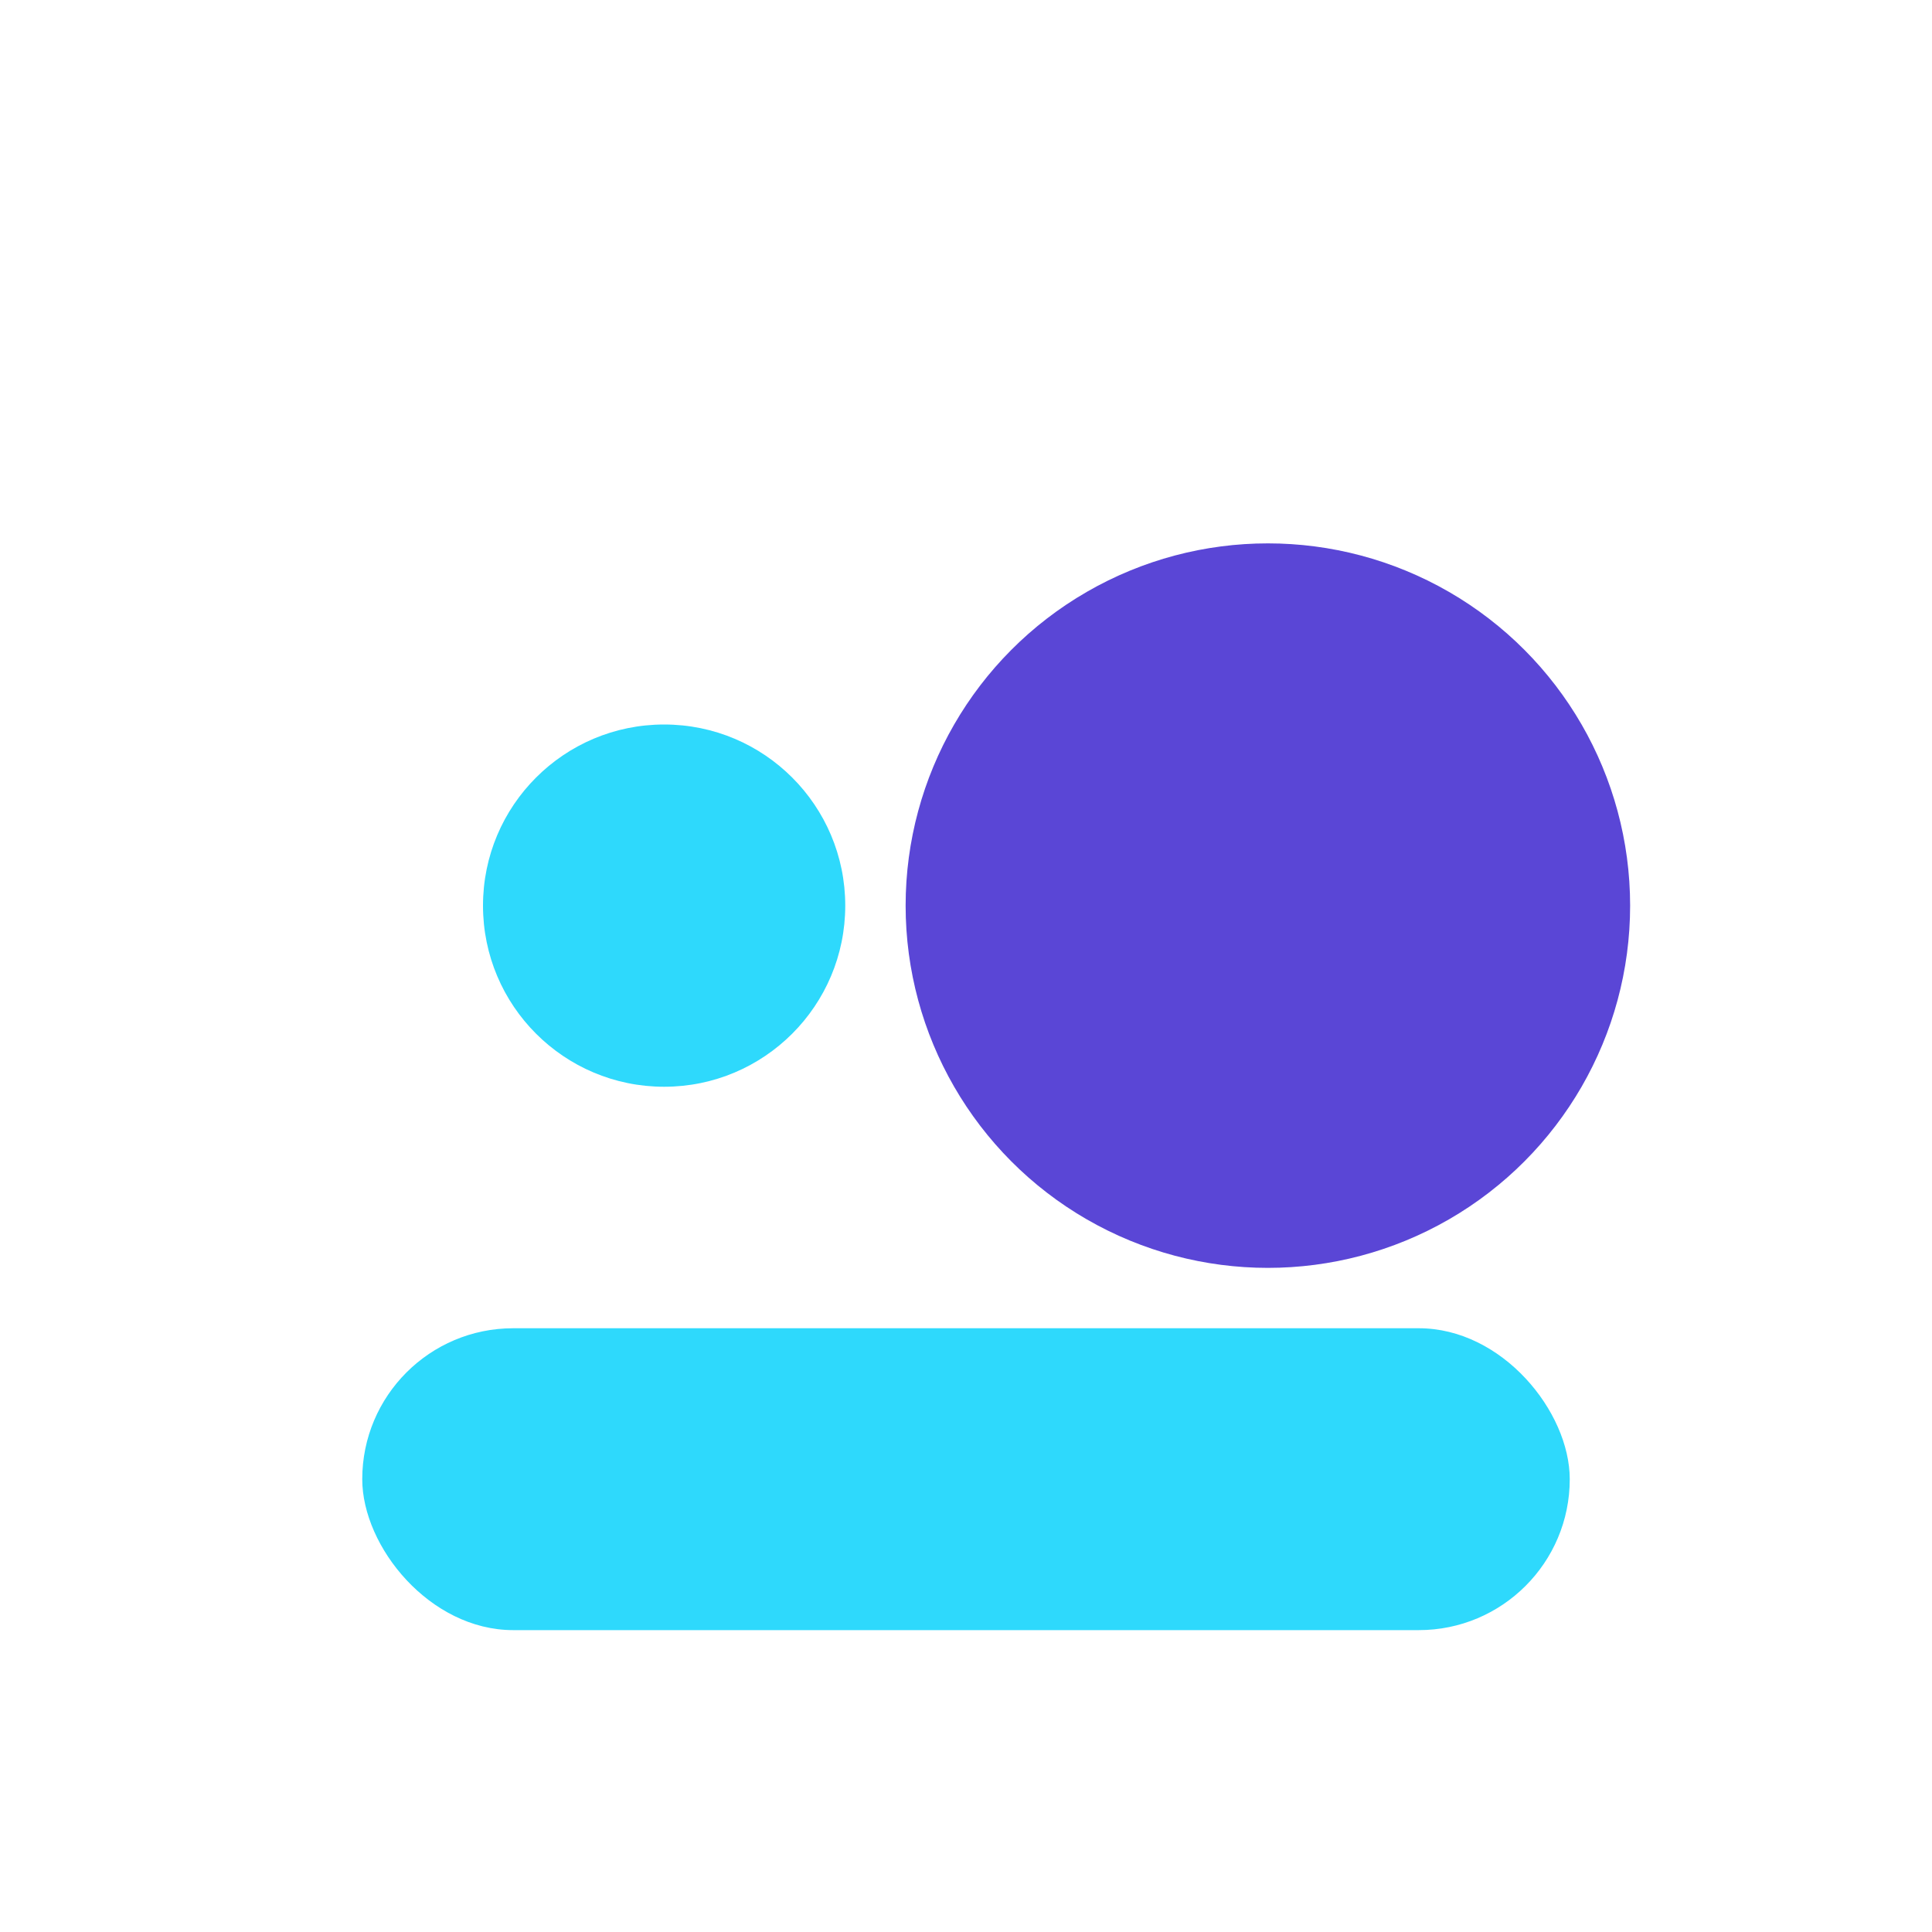
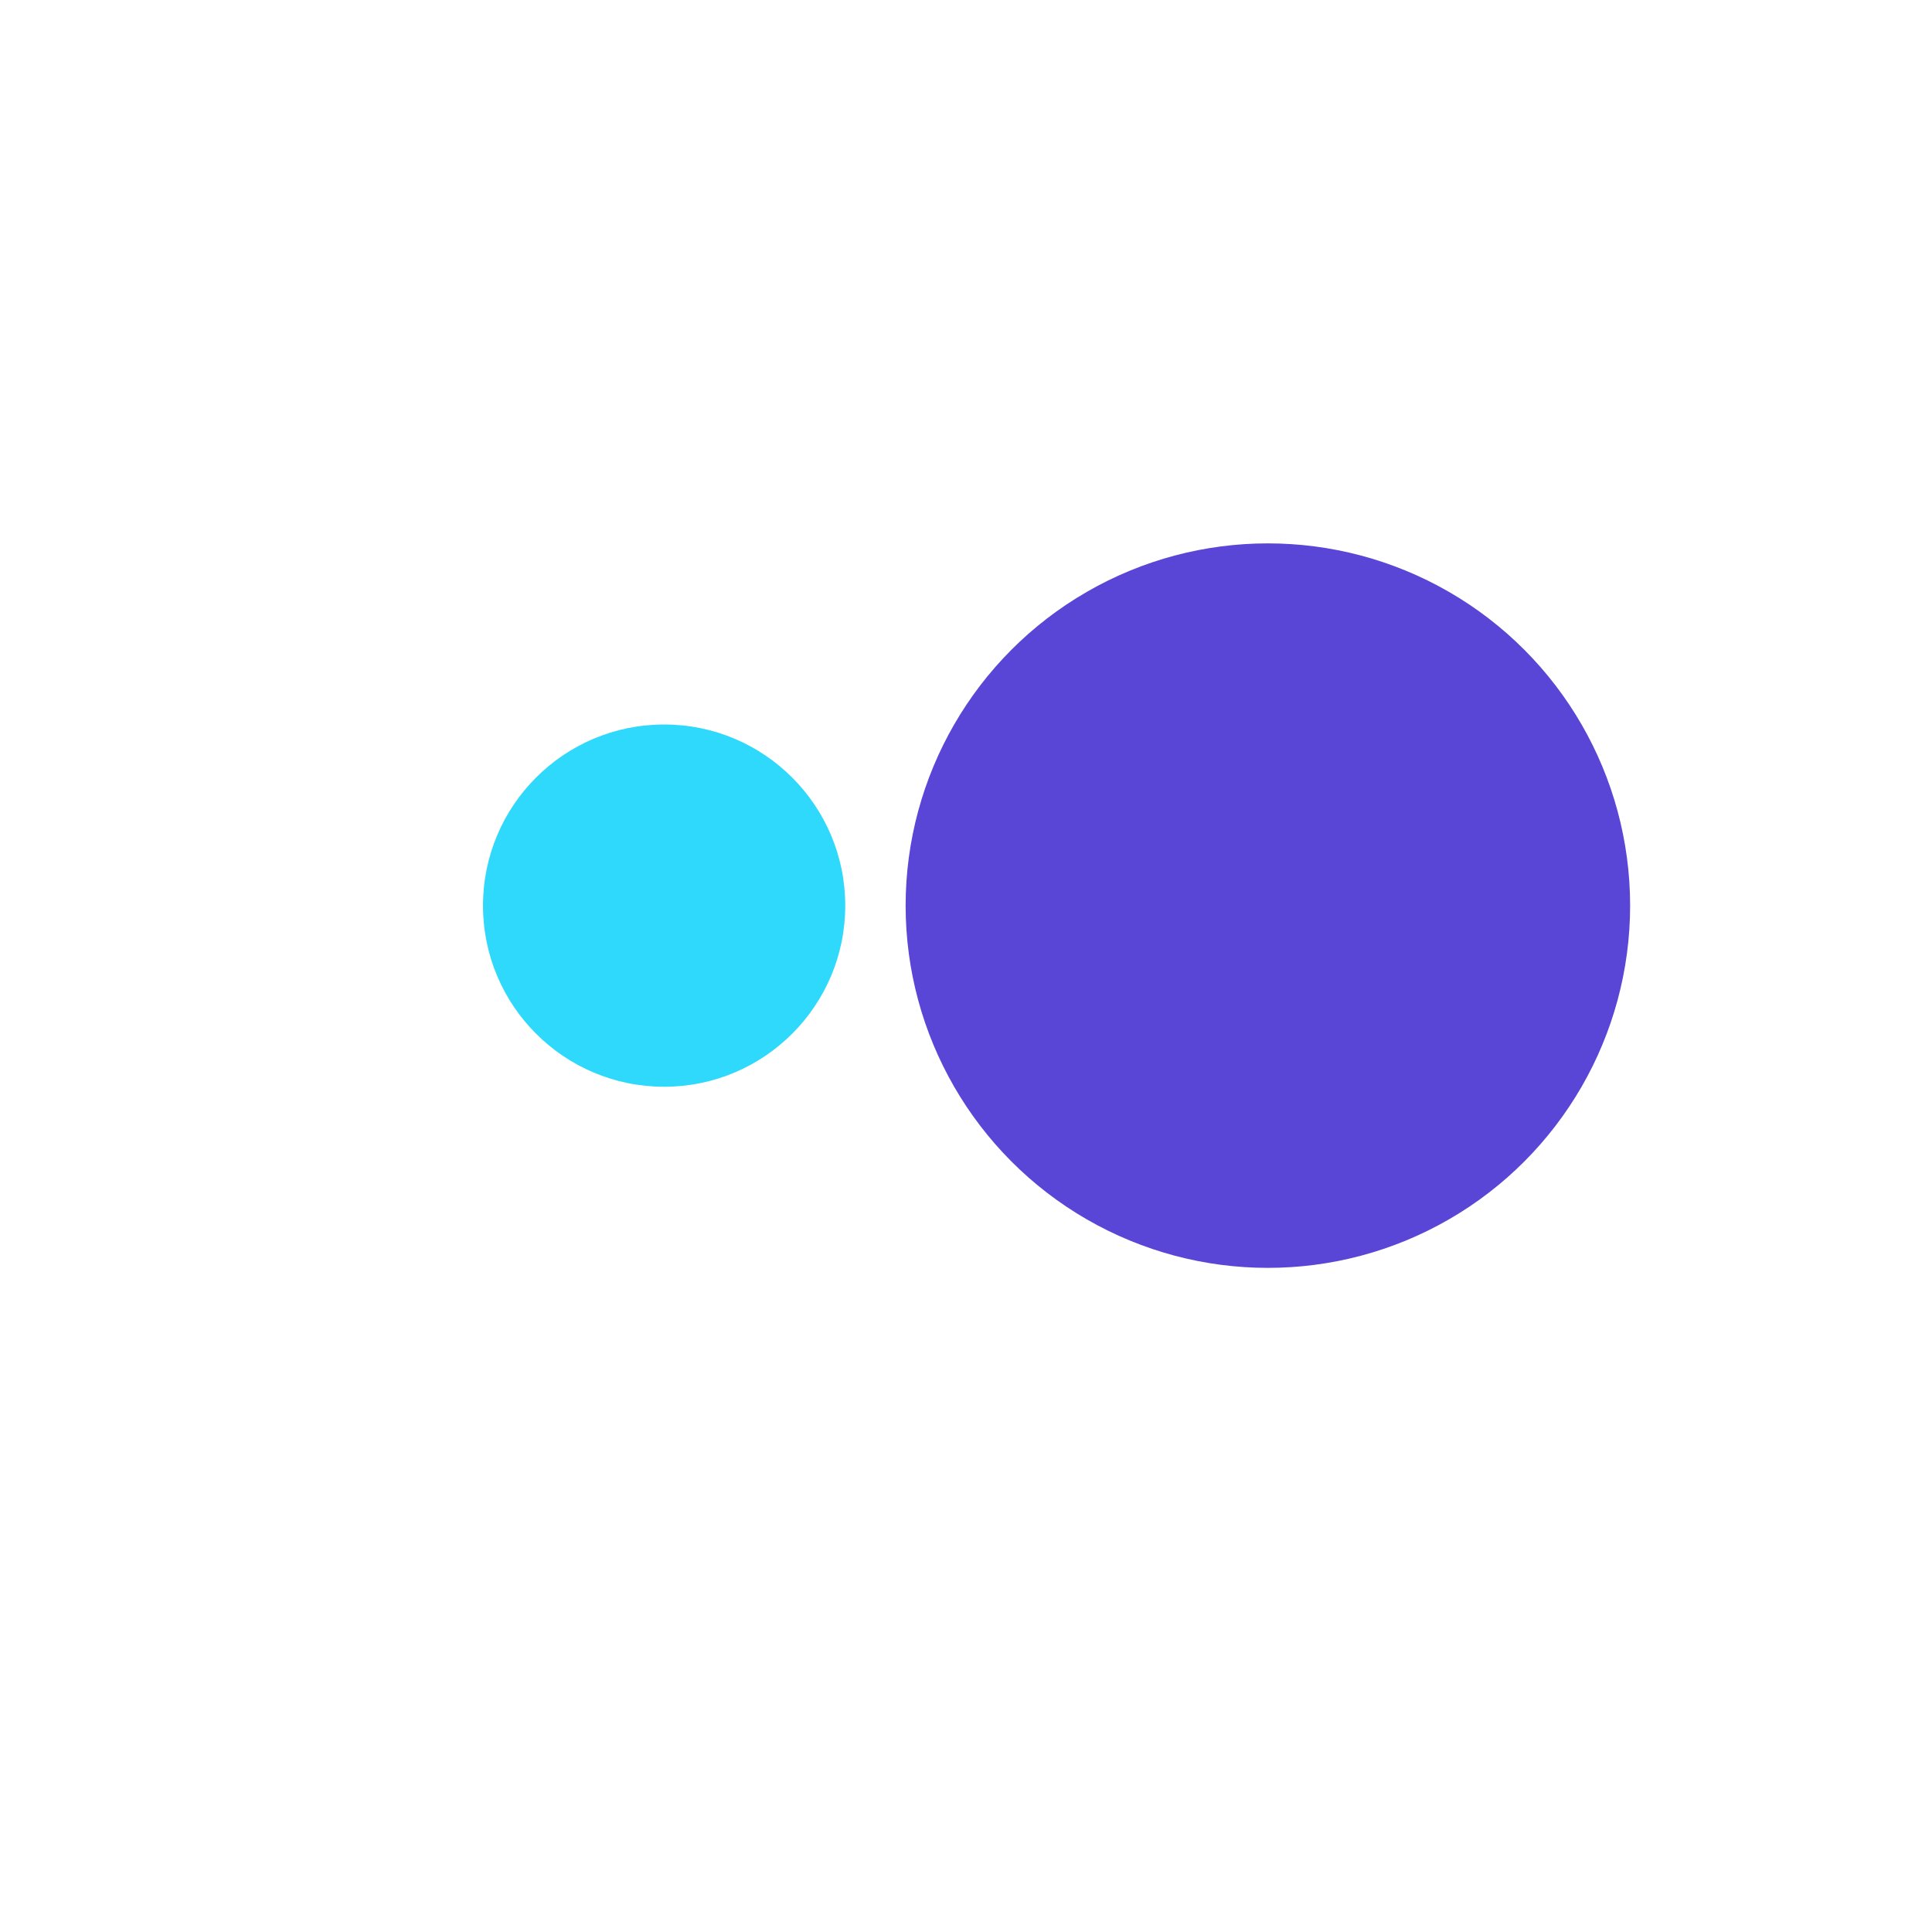
<svg xmlns="http://www.w3.org/2000/svg" width="32" height="32" viewBox="0 0 32 32">
  <circle cx="11" cy="15" r="3" fill="#2ED9FC" />
  <circle cx="21" cy="15" r="6" fill="#5A46D6" />
-   <rect x="6" y="22" width="20" height="5" rx="2.5" fill="#2ED9FC" />
</svg>